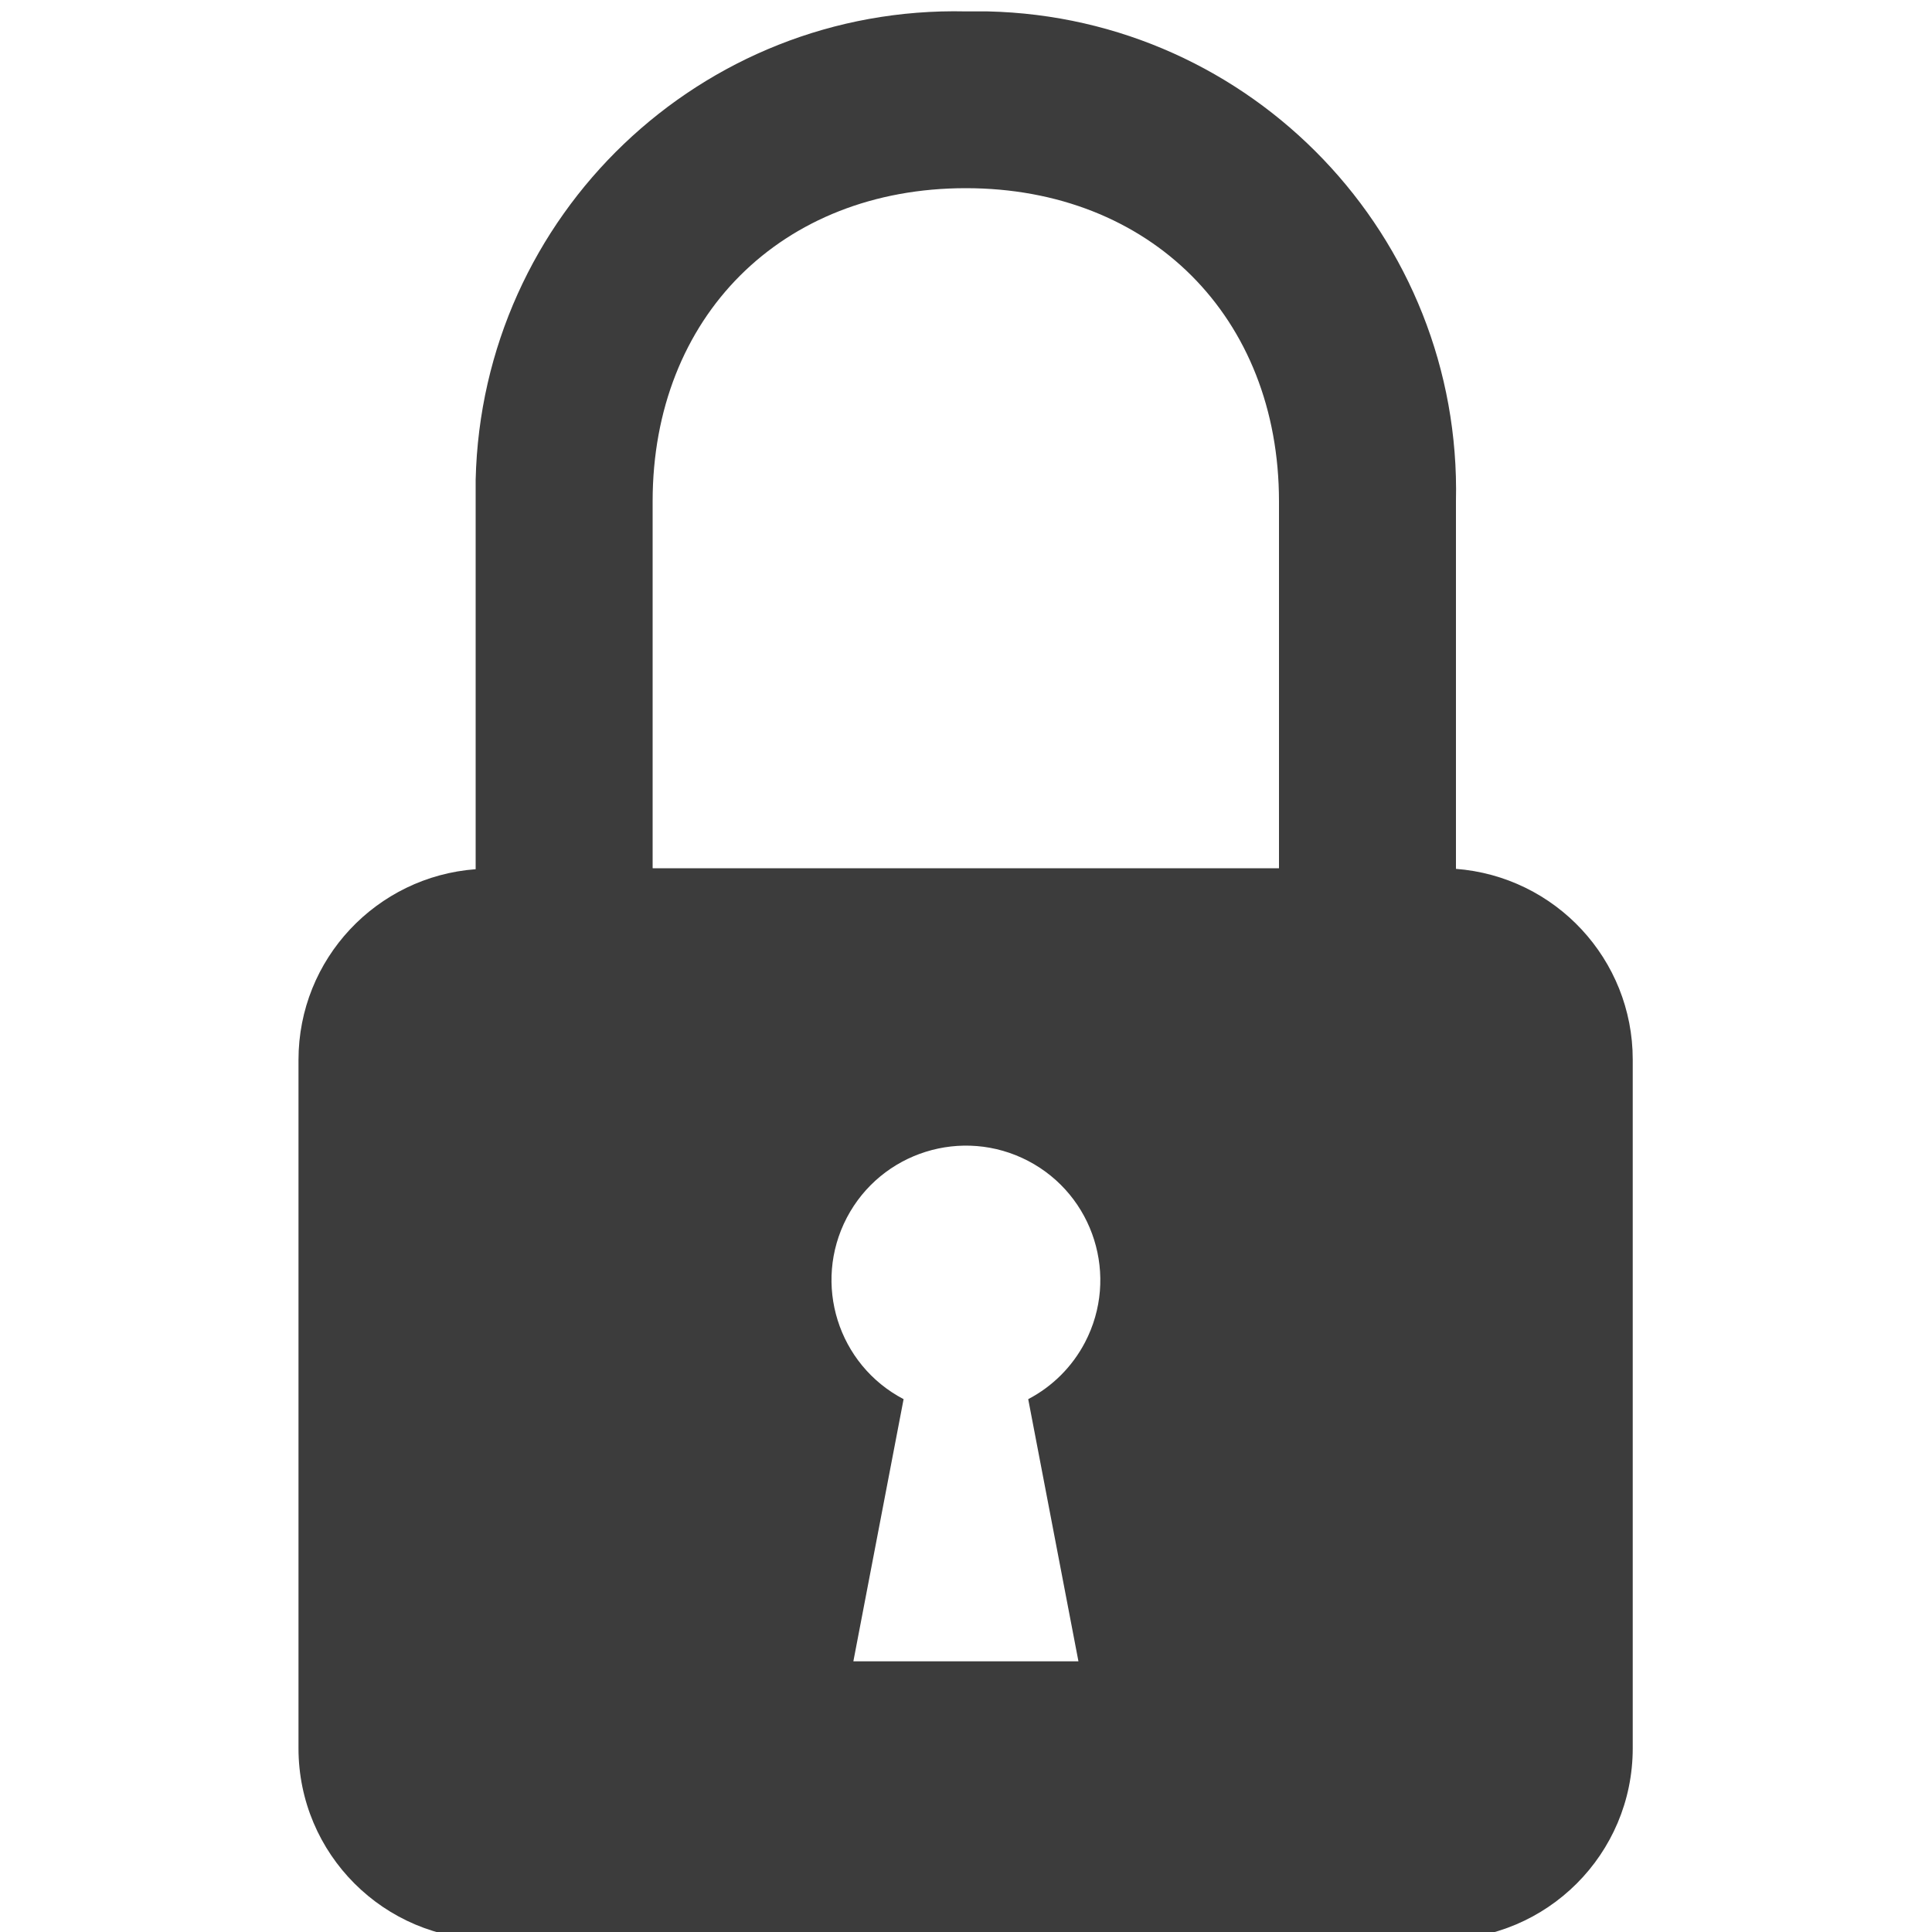
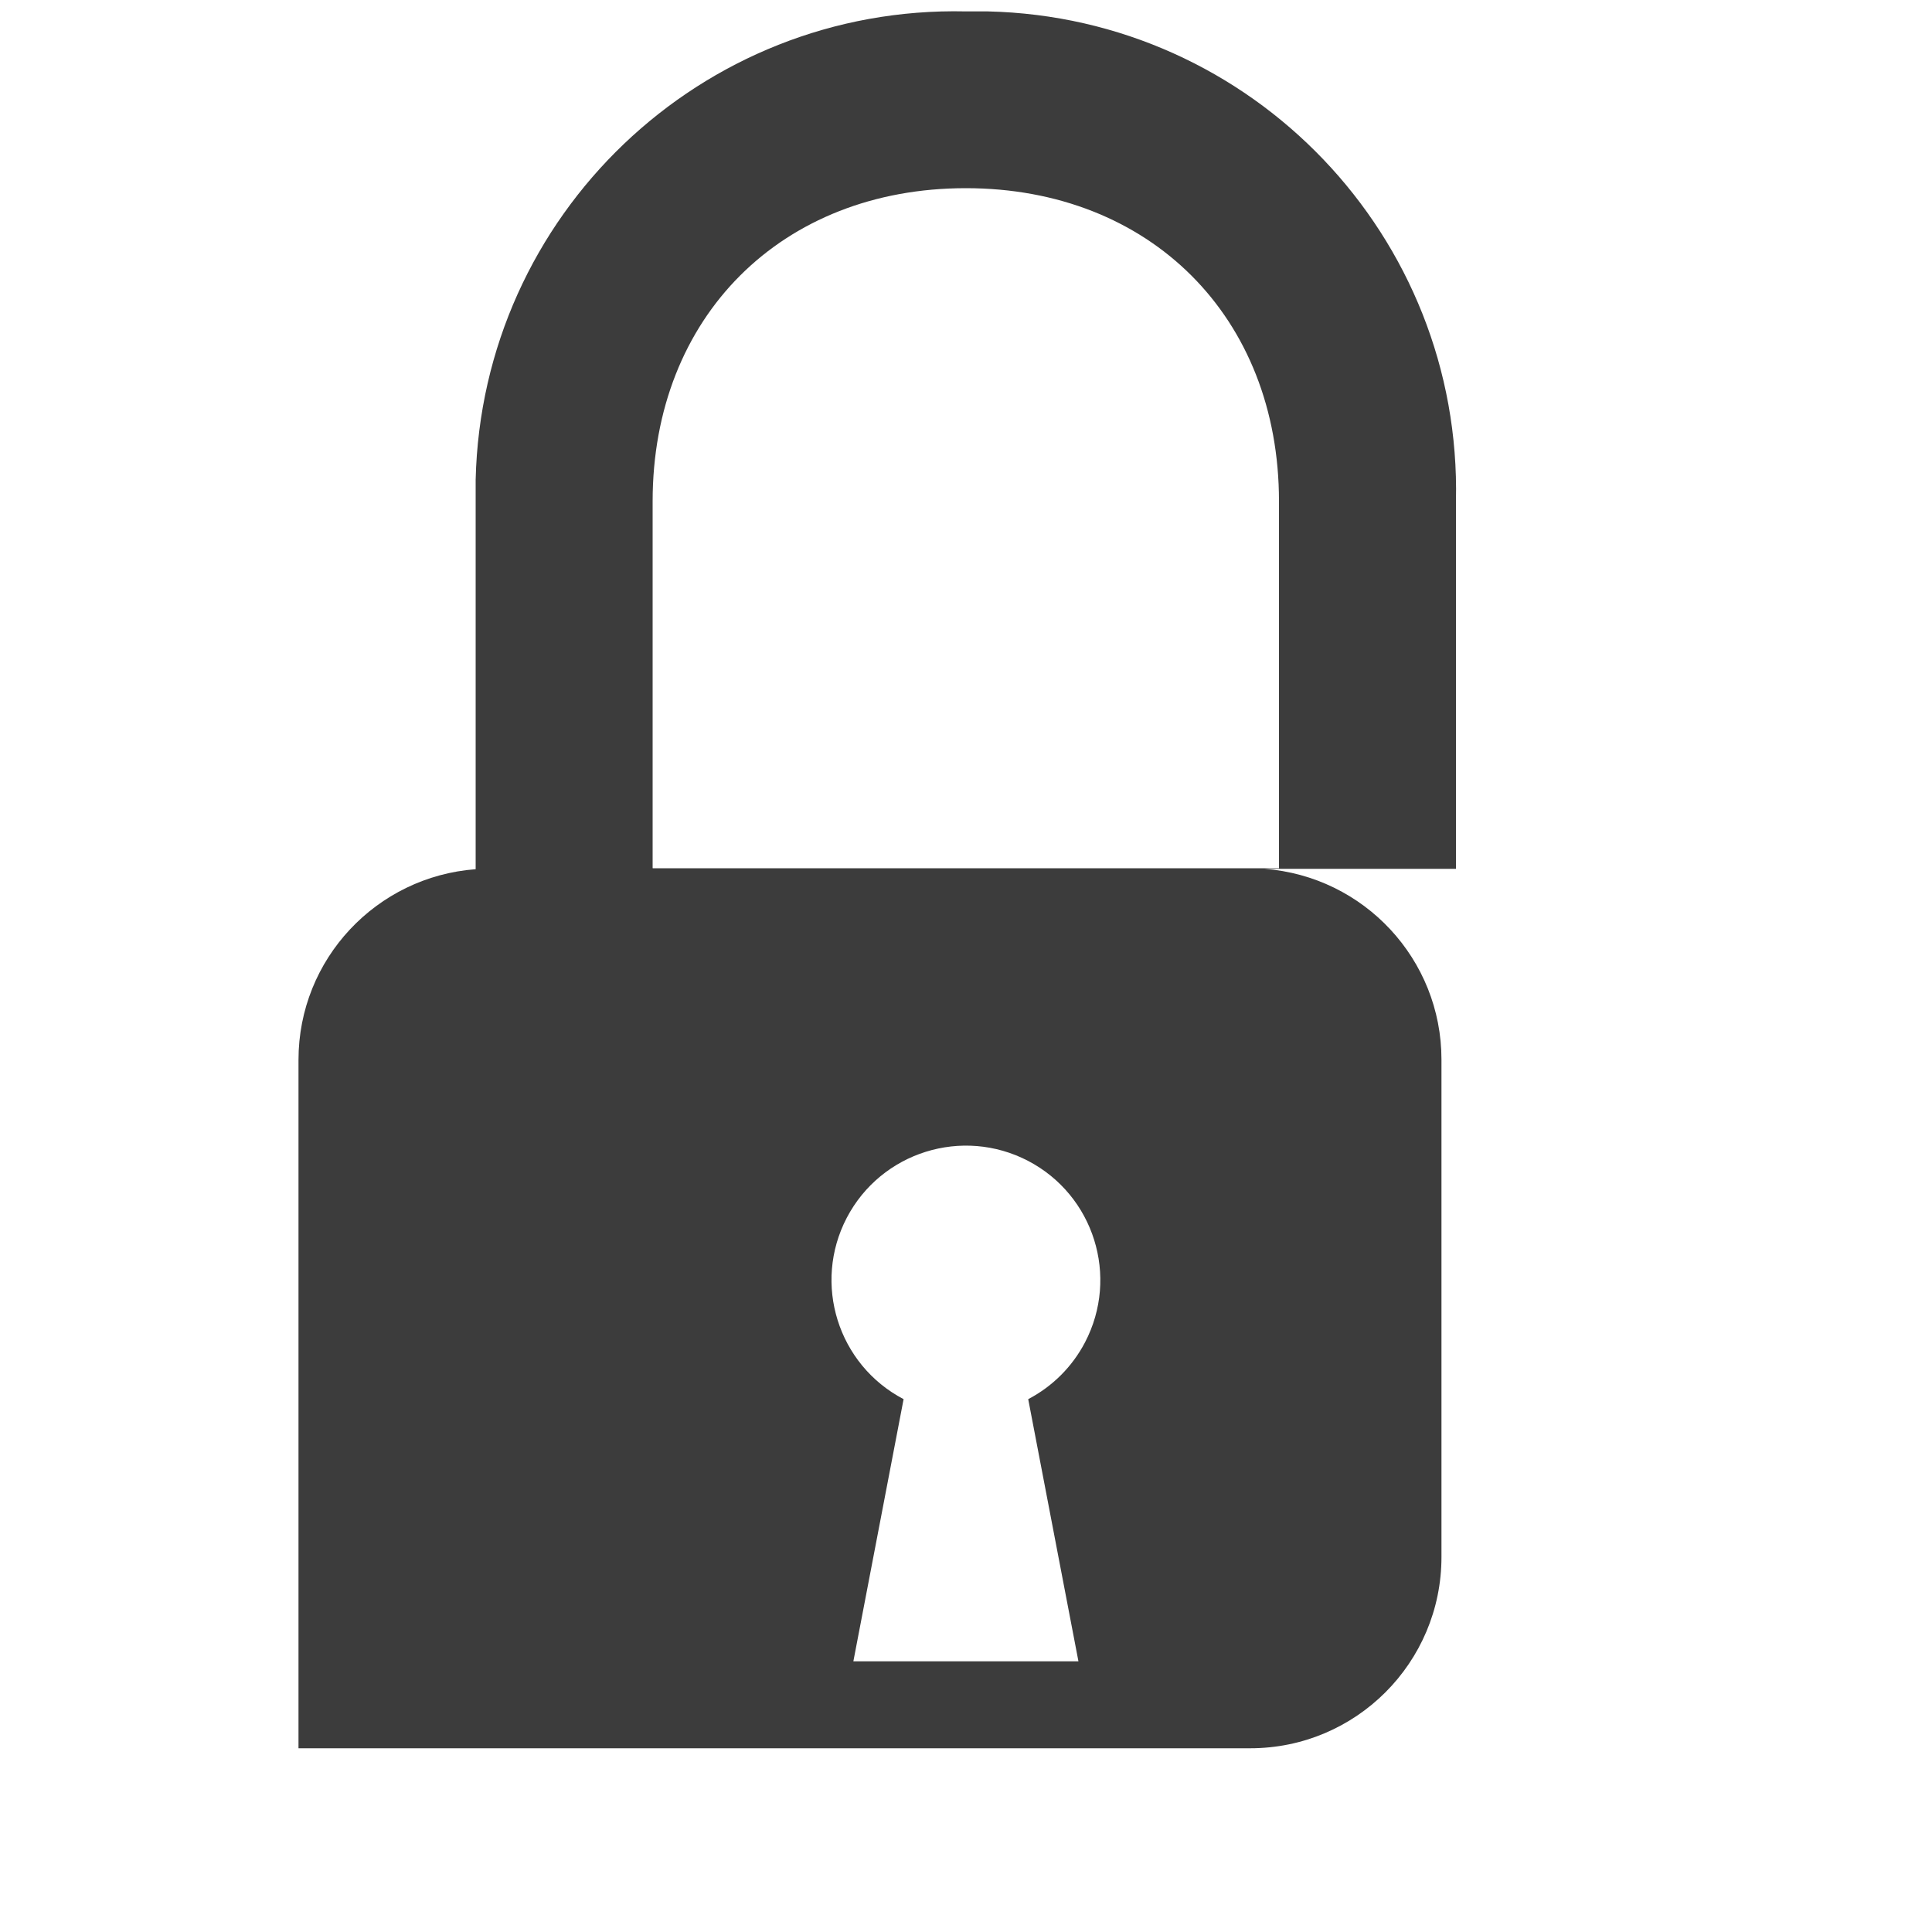
<svg xmlns="http://www.w3.org/2000/svg" id="Layer_1" data-name="Layer 1" viewBox="0 0 100 100">
  <defs>
    <style>
      .cls-1 {
        fill: #3c3c3c;
      }
    </style>
  </defs>
-   <path class="cls-1" d="M75.36,44.97V25.95c.31-13.7-10.54-25.05-24.24-25.36-.38,0-.75,0-1.13,0-13.7-.31-25.05,10.54-25.37,24.24,0,.37,0,.75,0,1.13v19.03c-5.12,.38-9.17,4.64-9.17,9.87v35.63c0,5.47,4.43,9.9,9.9,9.9h49.26c5.47,0,9.9-4.43,9.9-9.9V54.84c0-5.18-4-9.48-9.17-9.87Zm-19.2,24.51c-.66,1.26-1.68,2.28-2.94,2.94l2.6,13.57h-11.65l2.6-13.57c-3.4-1.78-4.72-5.98-2.94-9.39,1.78-3.4,5.98-4.72,9.39-2.94,3.4,1.78,4.72,5.98,2.94,9.39Zm-22.38-24.55V25.95c0-9.55,6.67-16.21,16.21-16.21s16.21,6.67,16.21,16.21v18.99H33.79Z" />
+   <path class="cls-1" d="M75.36,44.97V25.95c.31-13.7-10.54-25.05-24.24-25.36-.38,0-.75,0-1.13,0-13.7-.31-25.05,10.54-25.37,24.24,0,.37,0,.75,0,1.13v19.03c-5.12,.38-9.17,4.64-9.17,9.87v35.63h49.26c5.47,0,9.9-4.43,9.9-9.9V54.84c0-5.18-4-9.48-9.17-9.87Zm-19.2,24.51c-.66,1.26-1.68,2.28-2.94,2.94l2.6,13.57h-11.65l2.6-13.57c-3.4-1.78-4.72-5.98-2.94-9.39,1.78-3.4,5.98-4.72,9.39-2.94,3.4,1.78,4.72,5.98,2.94,9.39Zm-22.38-24.55V25.95c0-9.55,6.67-16.21,16.21-16.21s16.21,6.67,16.21,16.21v18.99H33.79Z" />
</svg>